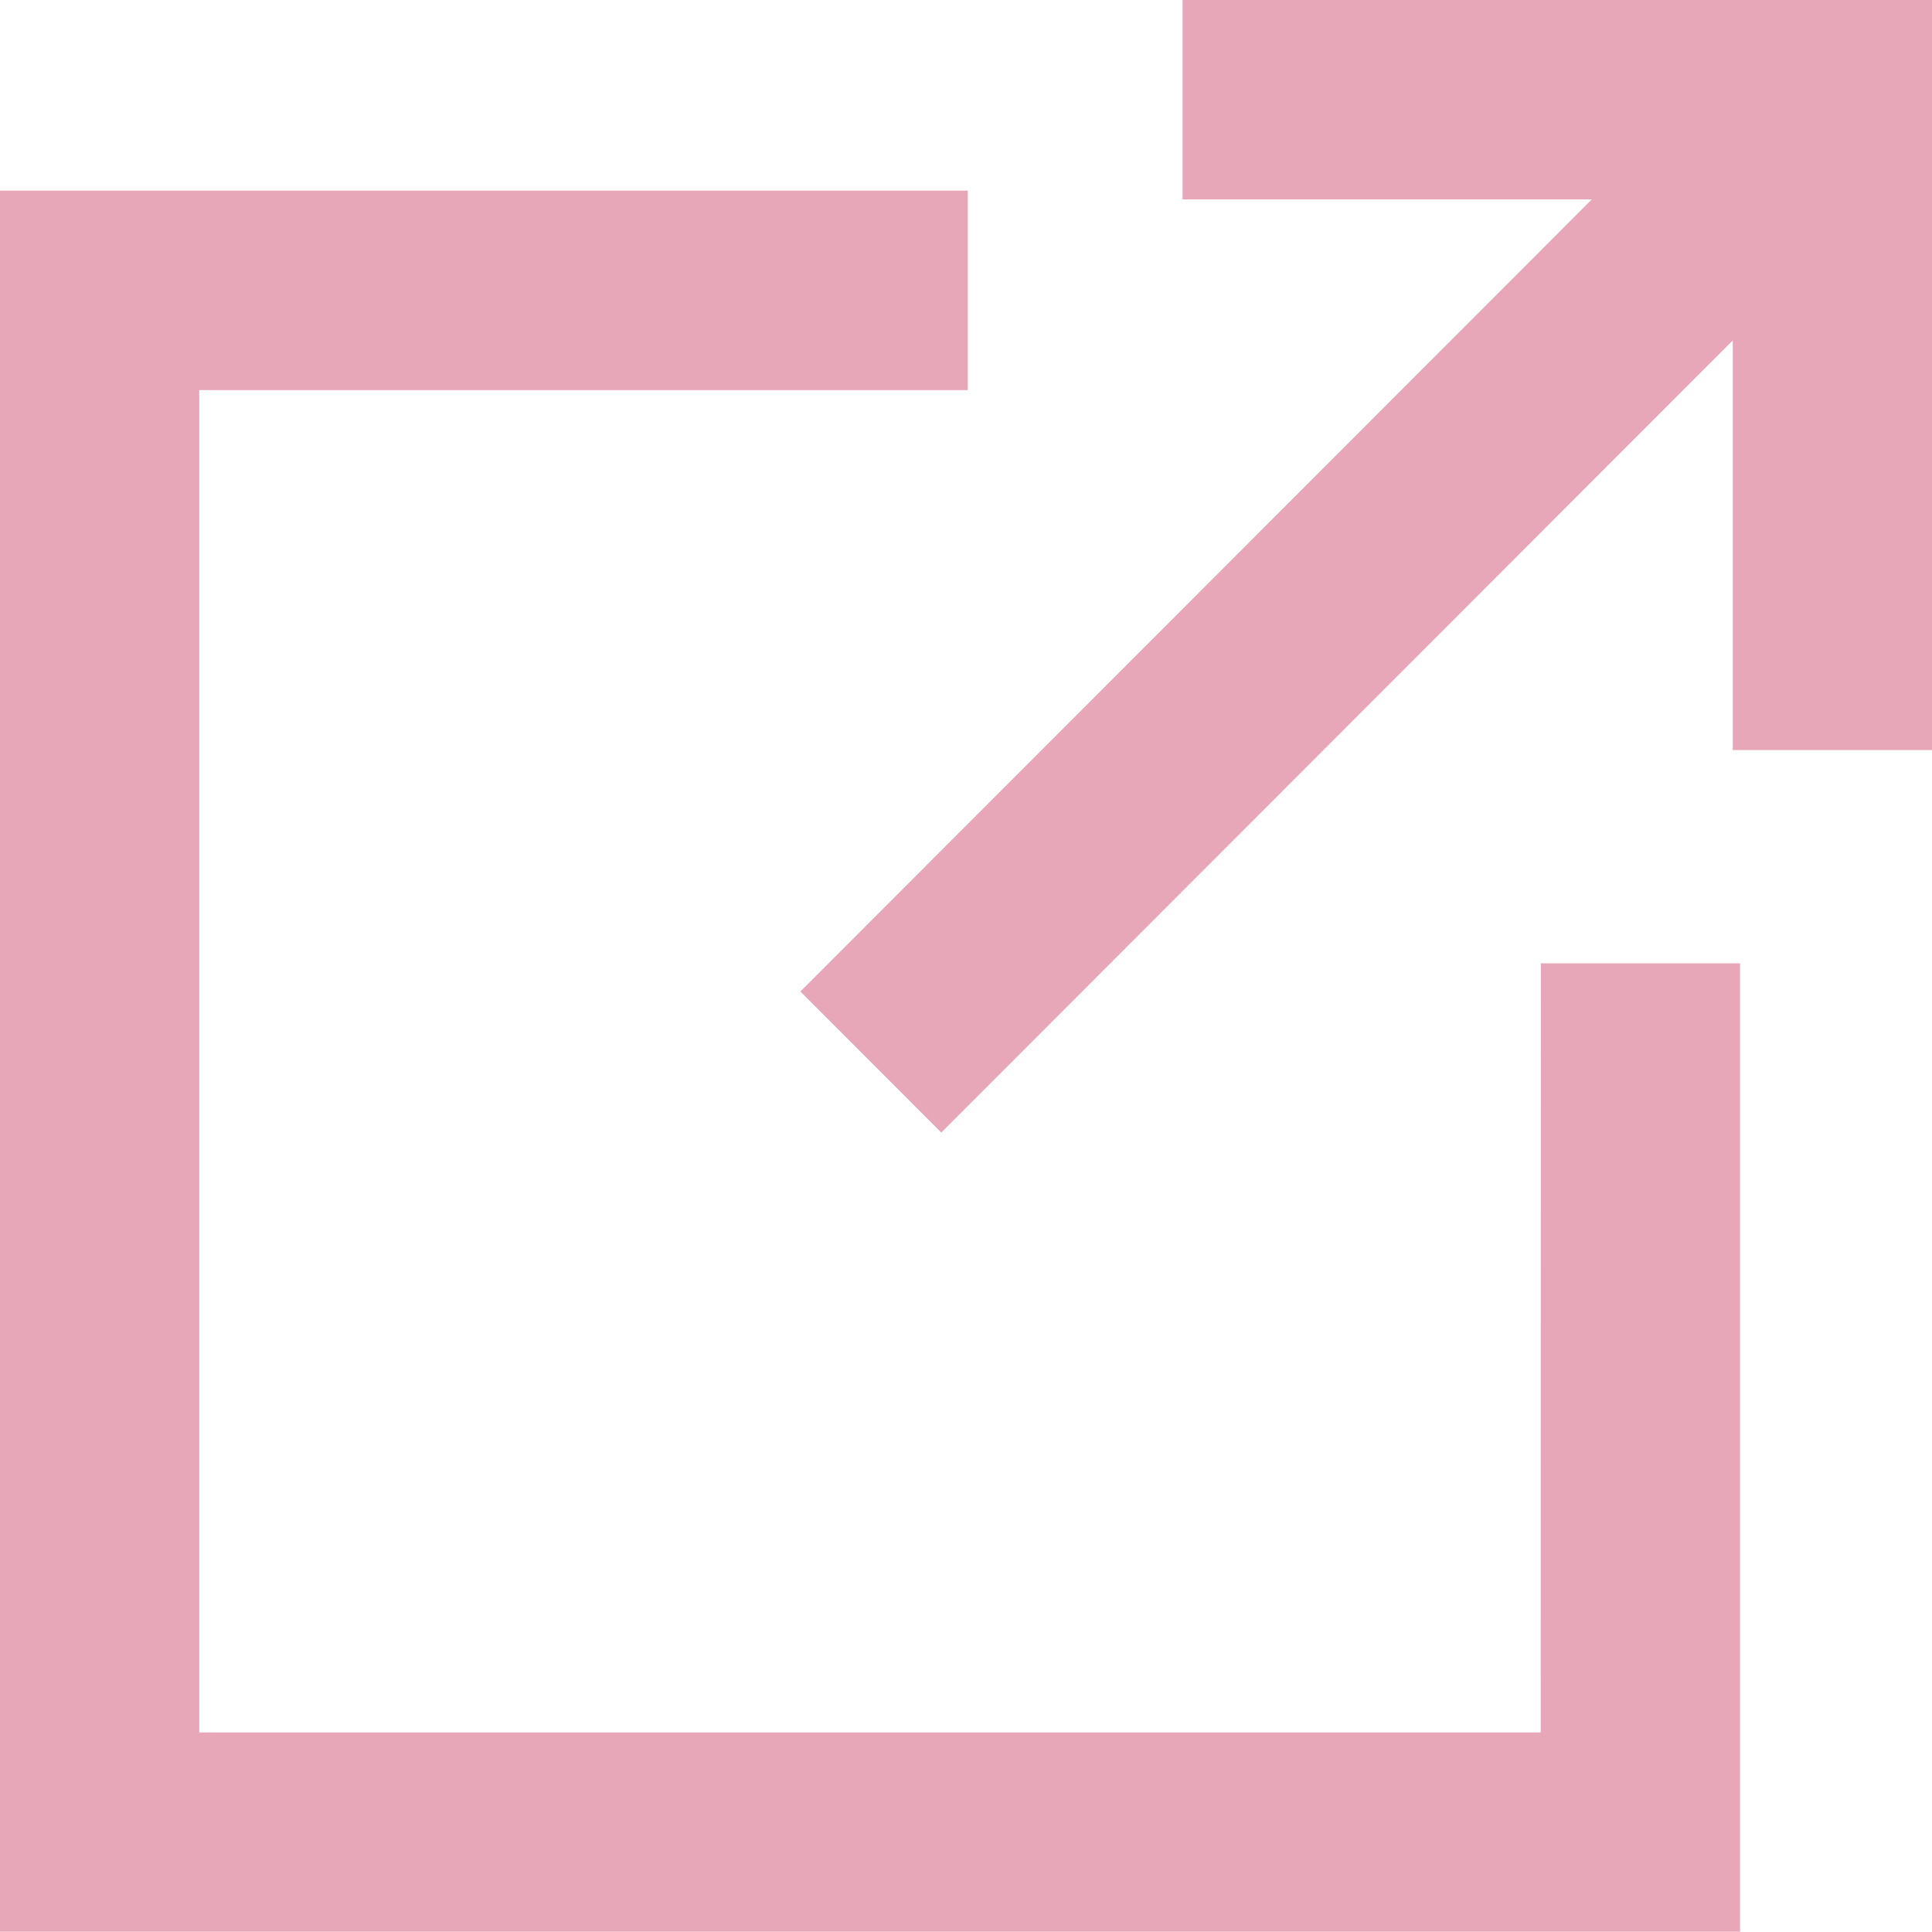
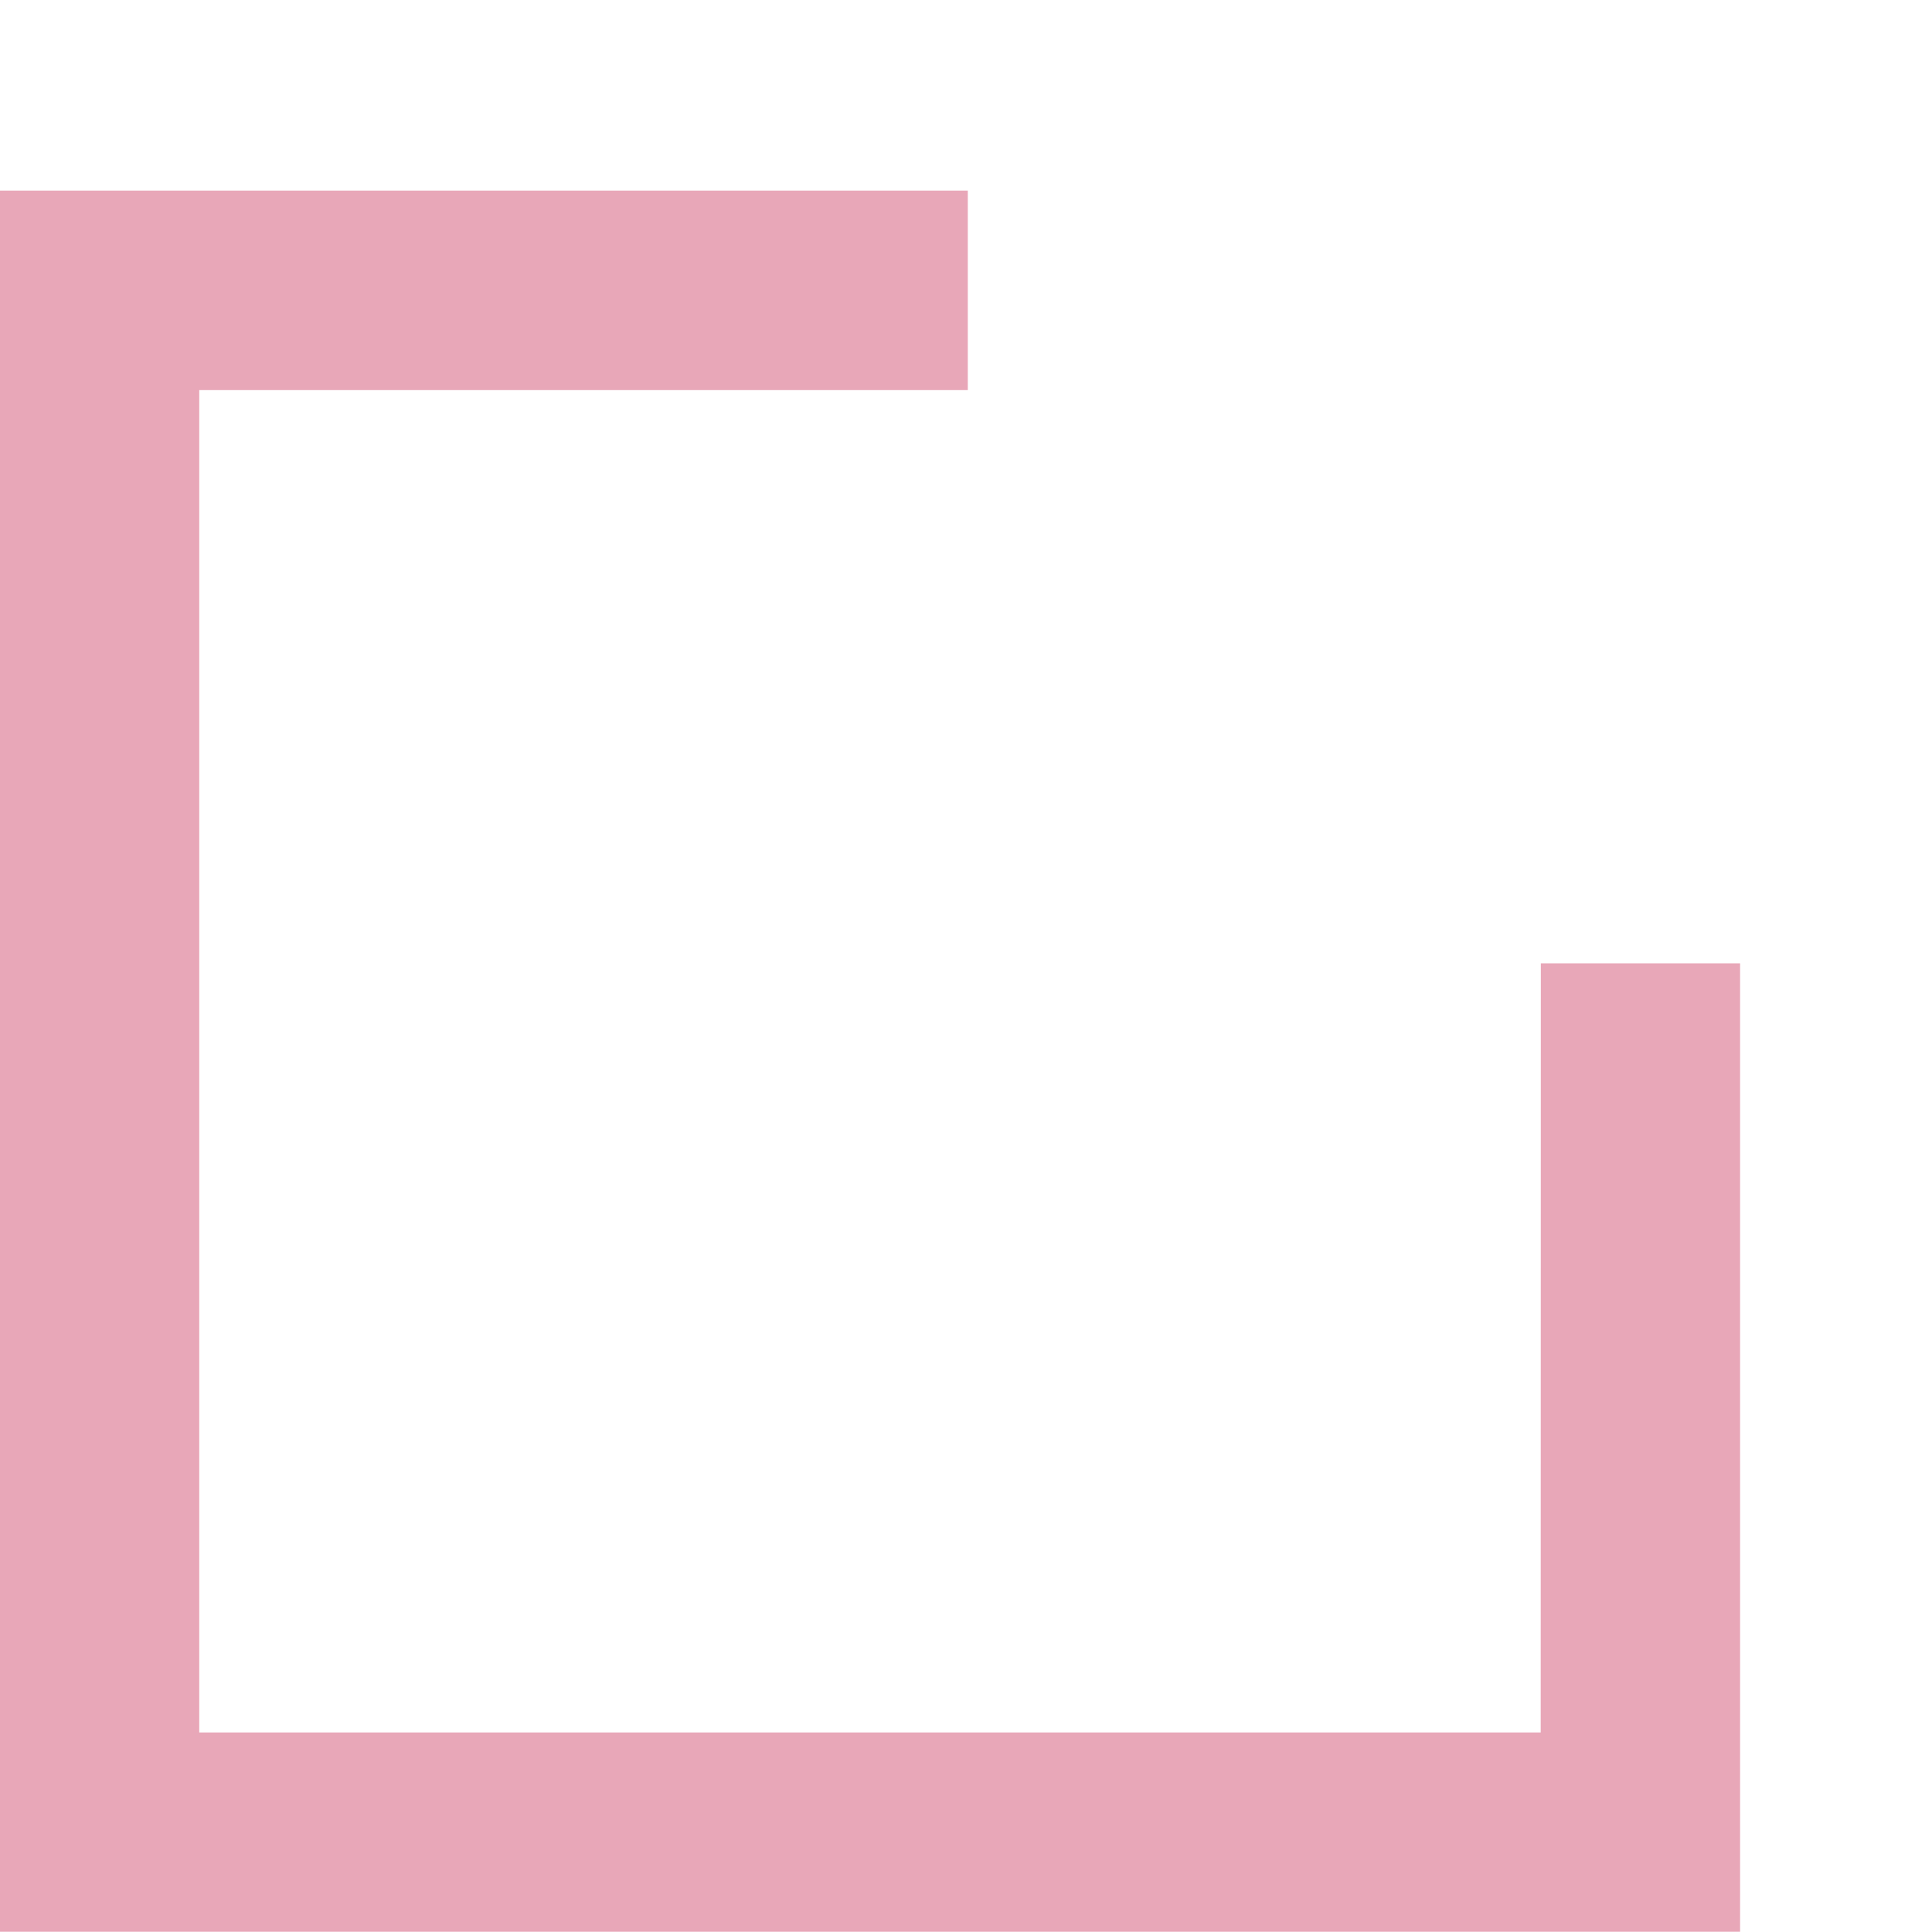
<svg xmlns="http://www.w3.org/2000/svg" width="15" height="15" viewBox="0 0 15 15">
  <g id="グループ_712" data-name="グループ 712" transform="translate(59.173 -3700.421)">
    <path id="パス_2998" data-name="パス 2998" d="M-47.211,3765.853H-57.626v-10.422h5.967v-1.549h-7.514V3767.4h13.51v-7.519h-1.547Z" transform="translate(0 -51.981)" fill="#e8a7b8" />
-     <path id="パス_2999" data-name="パス 2999" d="M168.278,3700.421v1.548h3.178l-6.145,6.15,1.094,1.095,6.145-6.15v3.18H174.1v-5.823Z" transform="translate(-218.27 0)" fill="#e8a7b8" />
  </g>
</svg>